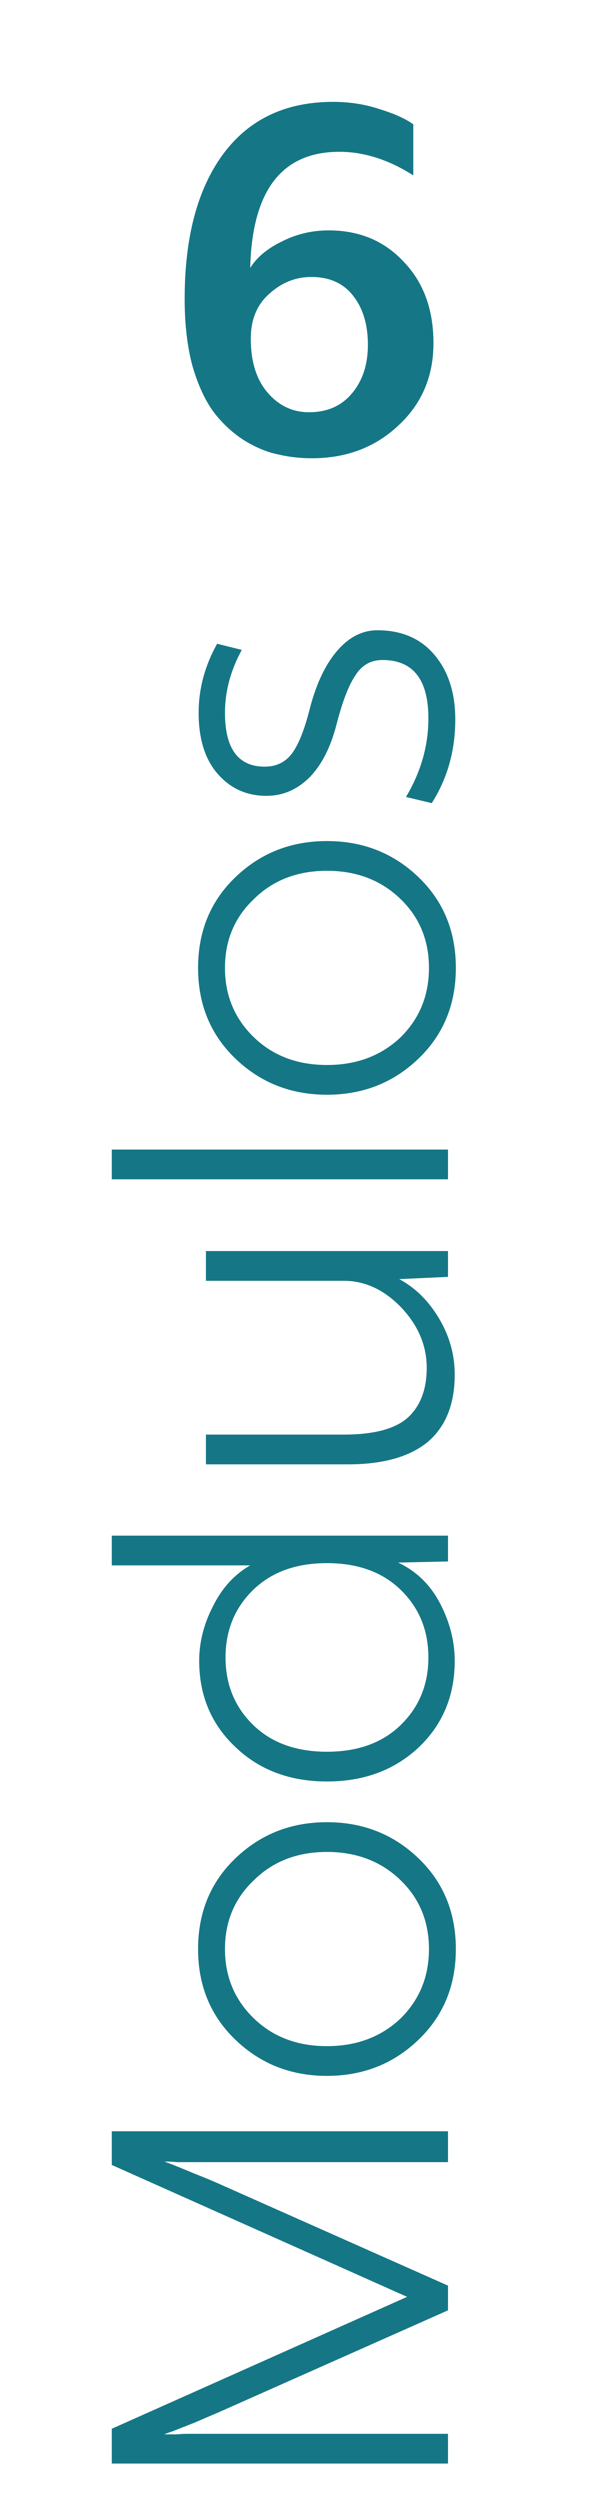
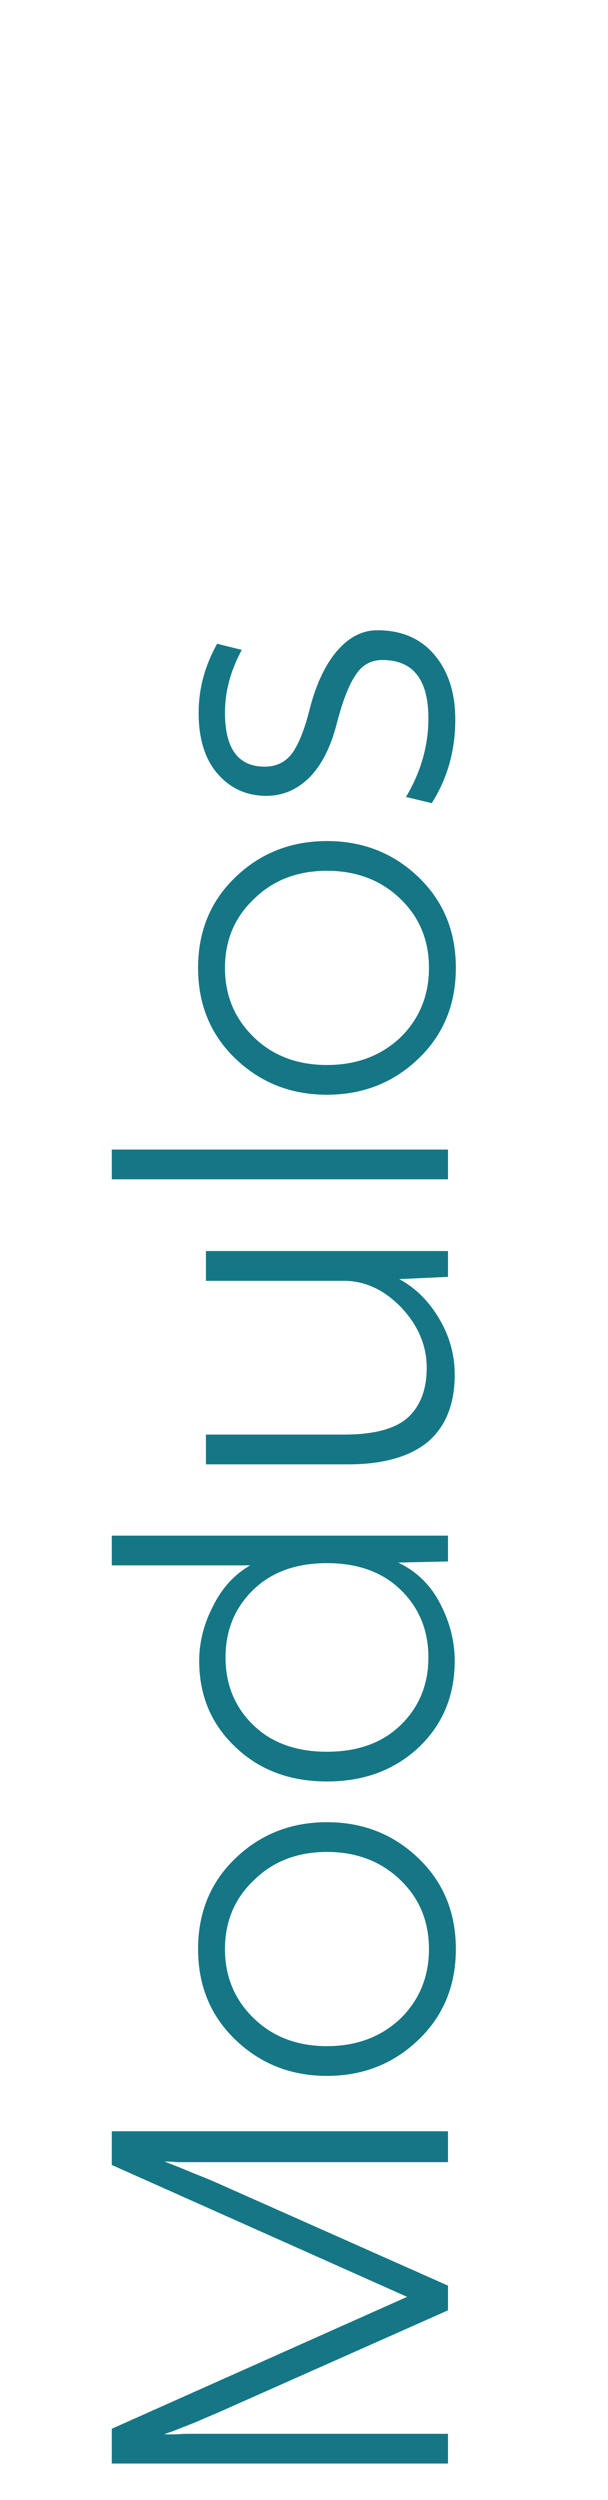
<svg xmlns="http://www.w3.org/2000/svg" width="57" height="234" viewBox="0 0 57 234" fill="none">
-   <path d="M40.637 32.123C40.637 35.24 39.534 37.815 37.327 39.846C35.156 41.877 32.459 42.893 29.237 42.893C28.116 42.893 27.048 42.77 26.032 42.525C25.017 42.315 23.966 41.877 22.88 41.212C21.794 40.511 20.849 39.636 20.043 38.585C19.238 37.499 18.572 36.063 18.047 34.277C17.557 32.456 17.311 30.355 17.311 27.973C17.311 22.229 18.502 17.729 20.884 14.472C23.3 11.179 26.75 9.533 31.233 9.533C32.774 9.533 34.228 9.761 35.594 10.216C36.96 10.636 38.01 11.109 38.746 11.635V16.415C36.434 14.944 34.123 14.209 31.811 14.209C26.418 14.209 23.633 17.834 23.458 25.084C24.054 24.103 25.034 23.28 26.4 22.614C27.766 21.914 29.237 21.564 30.813 21.564C33.685 21.564 36.032 22.544 37.853 24.506C39.709 26.432 40.637 28.971 40.637 32.123ZM29.184 25.924C27.713 25.924 26.4 26.45 25.244 27.5C24.089 28.516 23.511 29.917 23.511 31.703C23.511 33.84 24.036 35.521 25.087 36.746C26.137 37.972 27.433 38.585 28.974 38.585C30.655 38.585 31.986 38.007 32.967 36.852C33.983 35.661 34.49 34.137 34.49 32.281C34.49 30.39 34.035 28.866 33.125 27.71C32.214 26.52 30.901 25.924 29.184 25.924Z" fill="#157786" />
  <path d="M10.479 230.585V227.328L38.165 214.982L10.479 202.637V199.484H42V202.374H20.566C20.11 202.374 19.62 202.374 19.095 202.374C18.569 202.374 18.096 202.374 17.676 202.374C17.256 202.374 16.888 202.374 16.573 202.374C16.223 202.339 15.943 202.321 15.732 202.321H15.417L16.258 202.637C16.783 202.847 17.466 203.127 18.307 203.477C19.112 203.792 19.83 204.09 20.461 204.37L42 213.932V216.243L20.461 225.805C19.795 226.085 19.06 226.4 18.254 226.75C17.449 227.065 16.783 227.328 16.258 227.538C15.732 227.713 15.452 227.818 15.417 227.853H15.732C15.943 227.853 16.223 227.853 16.573 227.853C16.888 227.818 17.256 227.801 17.676 227.801C18.096 227.801 18.569 227.801 19.095 227.801C19.62 227.801 20.11 227.801 20.566 227.801H42V230.585H10.479ZM39.216 190.938C36.869 193.18 34.015 194.3 30.652 194.3C27.29 194.3 24.436 193.18 22.089 190.938C19.743 188.697 18.569 185.86 18.569 182.427C18.569 178.995 19.743 176.158 22.089 173.917C24.436 171.675 27.29 170.554 30.652 170.554C34.015 170.554 36.869 171.675 39.216 173.917C41.562 176.158 42.736 178.995 42.736 182.427C42.736 185.86 41.562 188.697 39.216 190.938ZM37.535 175.966C35.713 174.214 33.419 173.339 30.652 173.339C27.886 173.339 25.609 174.214 23.823 175.966C22.002 177.682 21.091 179.836 21.091 182.427C21.091 185.019 22.002 187.191 23.823 188.942C25.609 190.658 27.886 191.516 30.652 191.516C33.419 191.516 35.713 190.658 37.535 188.942C39.321 187.191 40.214 185.019 40.214 182.427C40.214 179.836 39.321 177.682 37.535 175.966ZM39.268 163.539C36.992 165.676 34.12 166.744 30.652 166.744C27.185 166.744 24.331 165.676 22.089 163.539C19.813 161.403 18.674 158.706 18.674 155.449C18.674 153.698 19.112 151.982 19.988 150.3C20.828 148.619 21.984 147.359 23.455 146.518H10.479V143.734H42V146.15L37.324 146.255C39.041 147.061 40.354 148.339 41.264 150.09C42.175 151.841 42.63 153.628 42.63 155.449C42.63 158.706 41.51 161.403 39.268 163.539ZM23.718 161.438C25.434 163.119 27.745 163.96 30.652 163.96C33.559 163.96 35.871 163.119 37.587 161.438C39.303 159.757 40.161 157.655 40.161 155.134C40.161 152.612 39.303 150.511 37.587 148.829C35.871 147.148 33.559 146.308 30.652 146.308C27.745 146.308 25.434 147.148 23.718 148.829C22.002 150.511 21.144 152.612 21.144 155.134C21.144 157.655 22.002 159.757 23.718 161.438ZM19.305 137.061V134.276H32.228C35.03 134.276 37.027 133.751 38.218 132.7C39.408 131.615 40.004 130.056 40.004 128.025C40.004 125.958 39.216 124.085 37.64 122.404C36.029 120.722 34.225 119.882 32.228 119.882H19.305V117.097H42V119.514L37.429 119.724C38.935 120.53 40.179 121.756 41.159 123.402C42.14 125.048 42.63 126.799 42.63 128.655C42.63 131.422 41.79 133.523 40.109 134.959C38.393 136.36 35.906 137.061 32.649 137.061H19.305ZM42 107.597V110.382H10.479V107.597H42ZM39.216 99.104C36.869 101.346 34.015 102.466 30.652 102.466C27.29 102.466 24.436 101.346 22.089 99.104C19.743 96.863 18.569 94.026 18.569 90.594C18.569 87.161 19.743 84.324 22.089 82.083C24.436 79.841 27.29 78.721 30.652 78.721C34.015 78.721 36.869 79.841 39.216 82.083C41.562 84.324 42.736 87.161 42.736 90.594C42.736 94.026 41.562 96.863 39.216 99.104ZM37.535 84.132C35.713 82.38 33.419 81.505 30.652 81.505C27.886 81.505 25.609 82.38 23.823 84.132C22.002 85.848 21.091 88.002 21.091 90.594C21.091 93.185 22.002 95.357 23.823 97.108C25.609 98.824 27.886 99.682 30.652 99.682C33.419 99.682 35.713 98.824 37.535 97.108C39.321 95.357 40.214 93.185 40.214 90.594C40.214 88.002 39.321 85.848 37.535 84.132ZM40.477 75.173L38.06 74.595C39.461 72.248 40.161 69.797 40.161 67.24C40.161 63.598 38.725 61.776 35.853 61.776C34.768 61.776 33.927 62.249 33.332 63.195C32.701 64.105 32.106 65.646 31.546 67.818C30.985 69.989 30.127 71.653 28.971 72.809C27.816 73.93 26.485 74.49 24.979 74.49C23.157 74.49 21.651 73.824 20.461 72.493C19.235 71.128 18.622 69.201 18.622 66.715C18.622 64.473 19.2 62.319 20.355 60.253L22.667 60.831C21.616 62.757 21.091 64.718 21.091 66.715C21.091 70.077 22.334 71.758 24.821 71.758C25.907 71.758 26.765 71.338 27.395 70.497C27.991 69.657 28.516 68.361 28.971 66.61C29.567 64.193 30.425 62.319 31.546 60.988C32.666 59.657 33.945 58.992 35.381 58.992C37.657 58.992 39.443 59.763 40.739 61.303C42.035 62.844 42.683 64.858 42.683 67.345C42.683 70.252 41.947 72.861 40.477 75.173Z" fill="#157786" />
</svg>